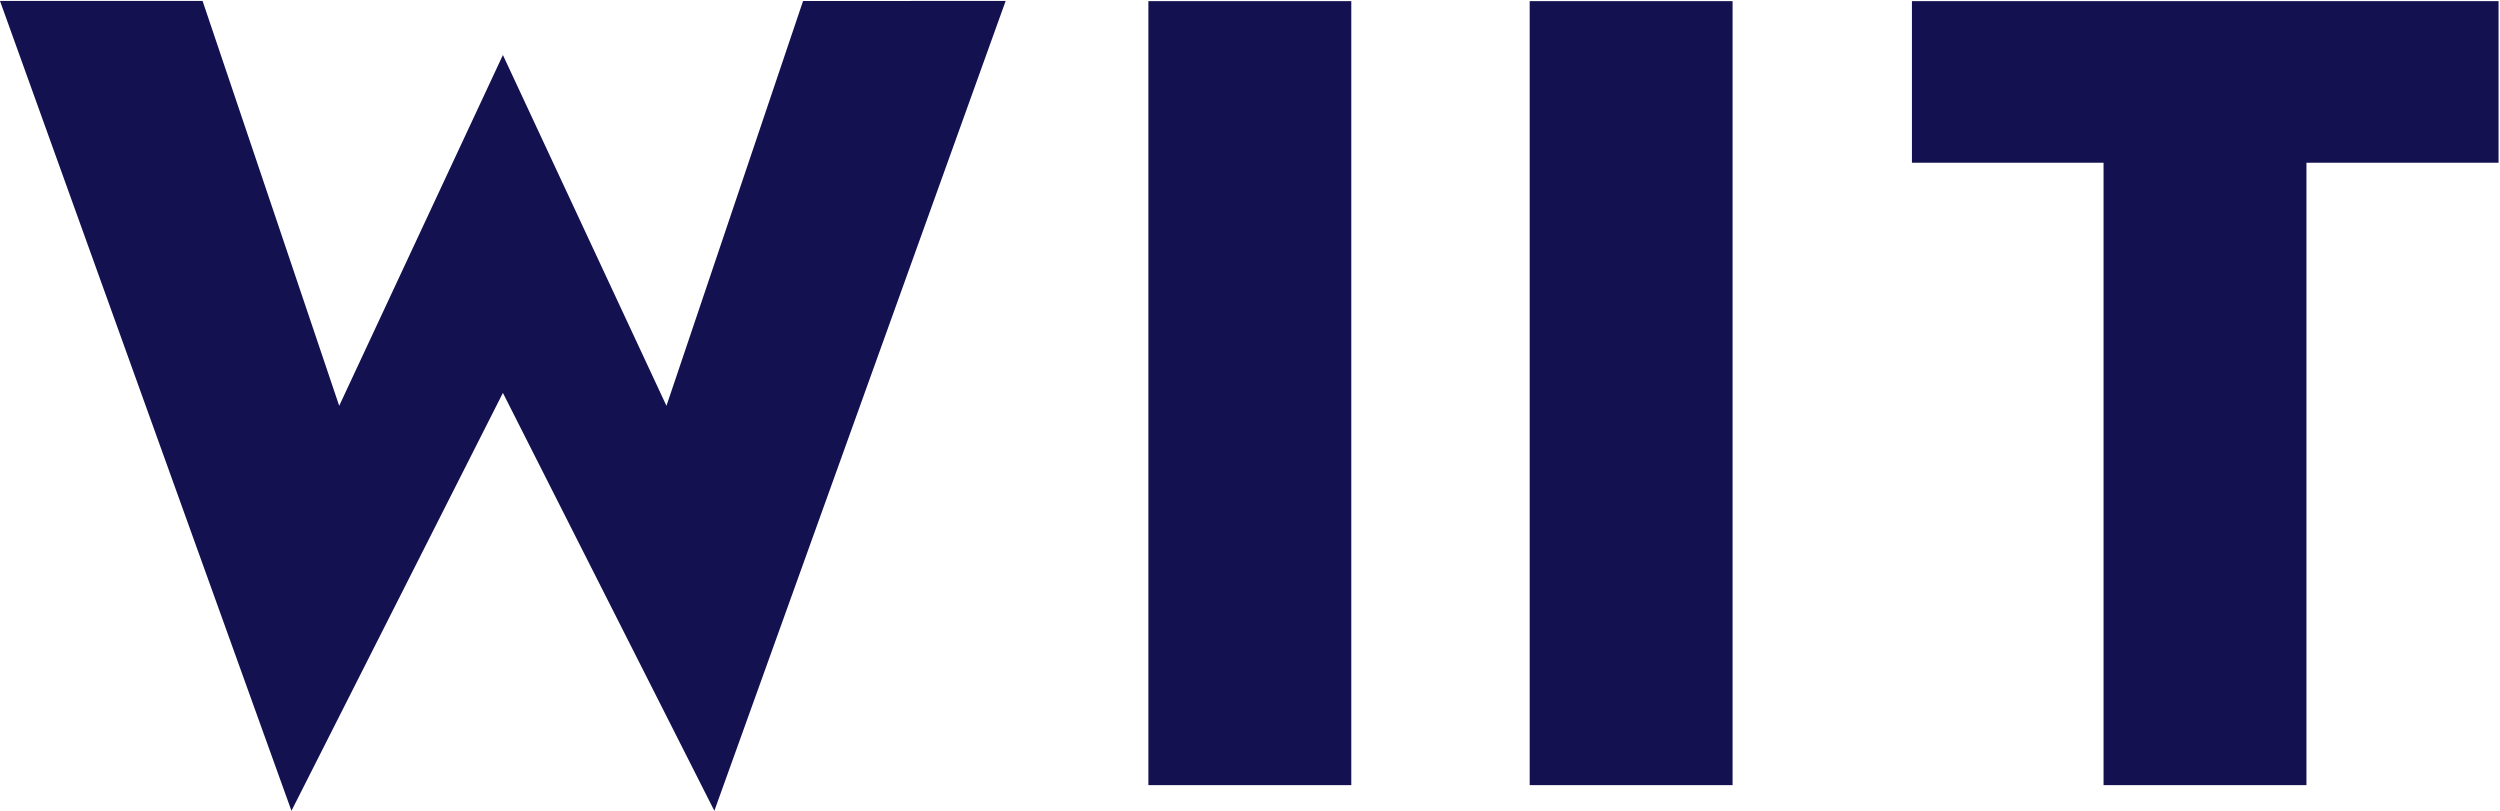
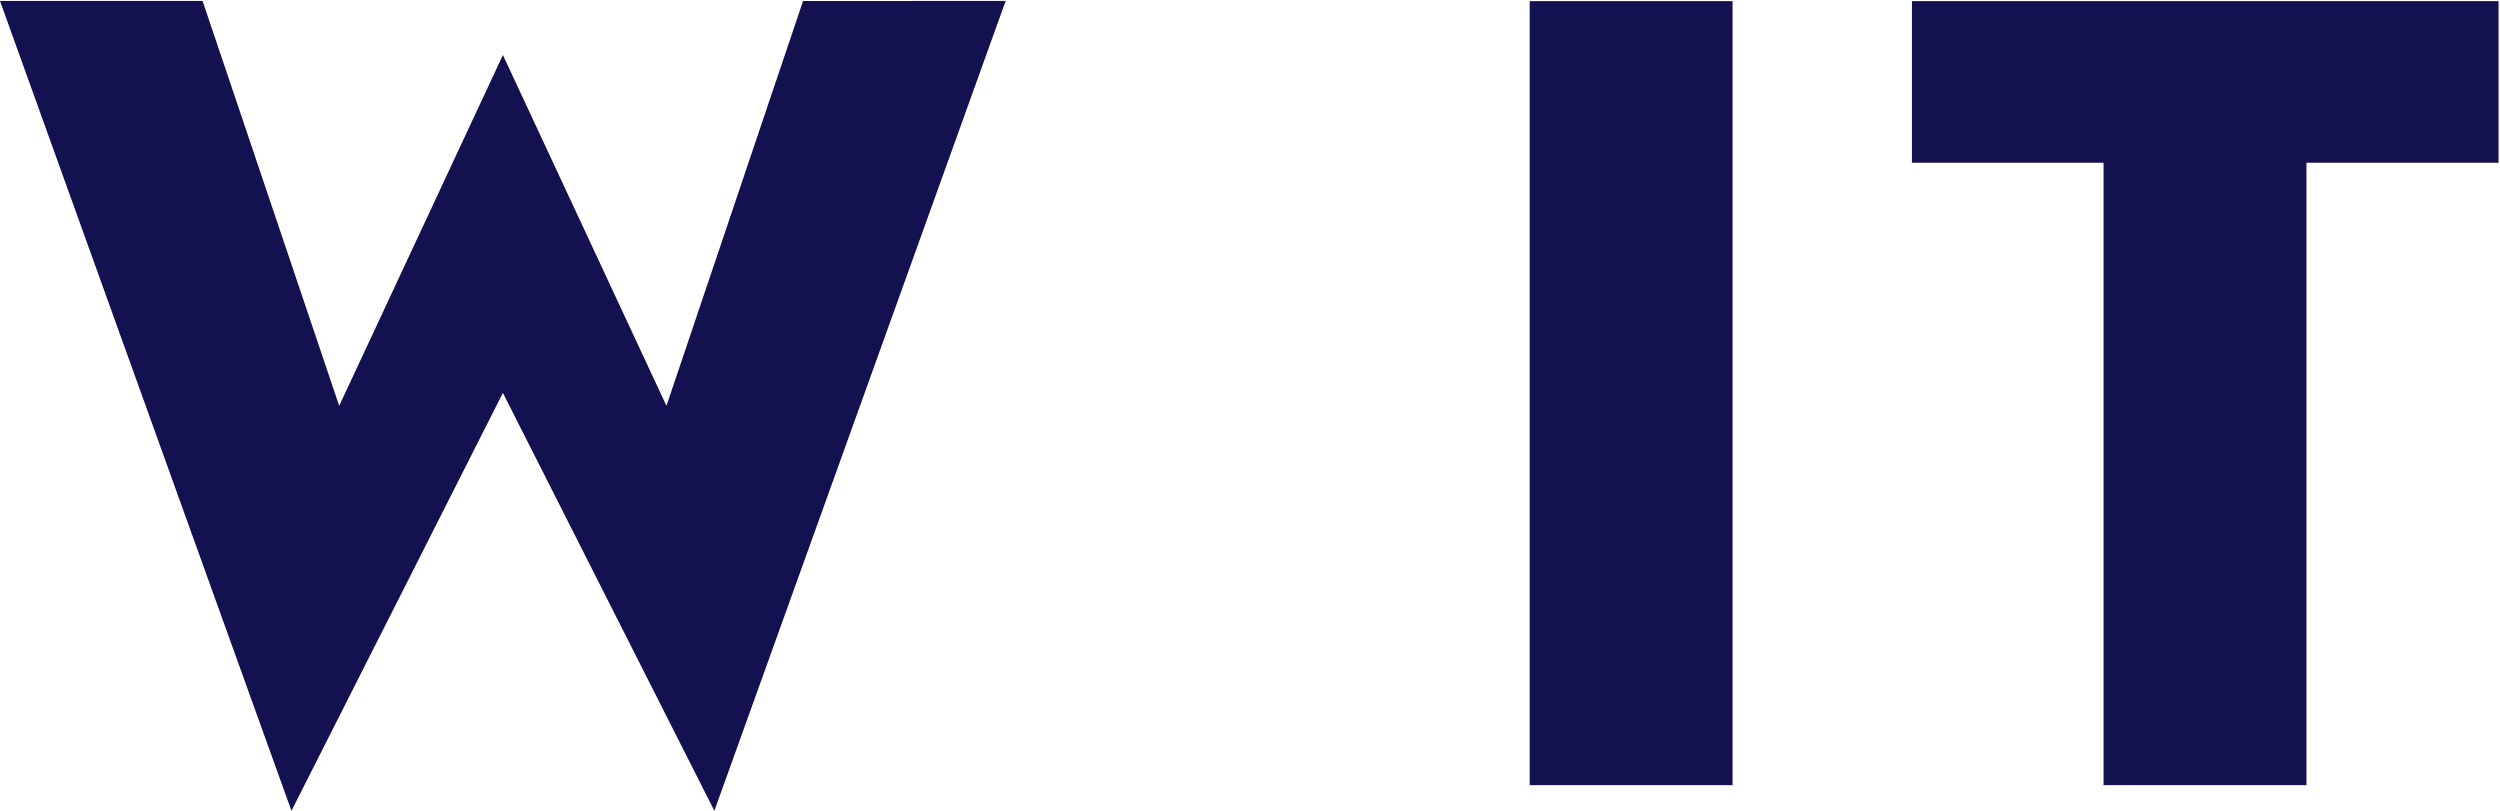
<svg xmlns="http://www.w3.org/2000/svg" version="1.2" viewBox="0 0 1550 503" width="1550" height="503">
  <style>.a{fill:#141151}</style>
-   <path fill-rule="evenodd" class="a" d="m712 .7v486.1h125.8v-486.1zm236.4.0v486.1h125.8v-486.1zm355.8 486.1H1430V100.9h119.1v-100.2h-363.7v100.2h118.8zM311.8 243.6l131.1 259.1 180.6-502.1H497.9l-84.7 251L311.8 34.1 210.3 251.6l-84.7-251h-125.6l180.7 502.1z" />
+   <path fill-rule="evenodd" class="a" d="m712 .7v486.1v-486.1zm236.4.0v486.1h125.8v-486.1zm355.8 486.1H1430V100.9h119.1v-100.2h-363.7v100.2h118.8zM311.8 243.6l131.1 259.1 180.6-502.1H497.9l-84.7 251L311.8 34.1 210.3 251.6l-84.7-251h-125.6l180.7 502.1z" />
</svg>